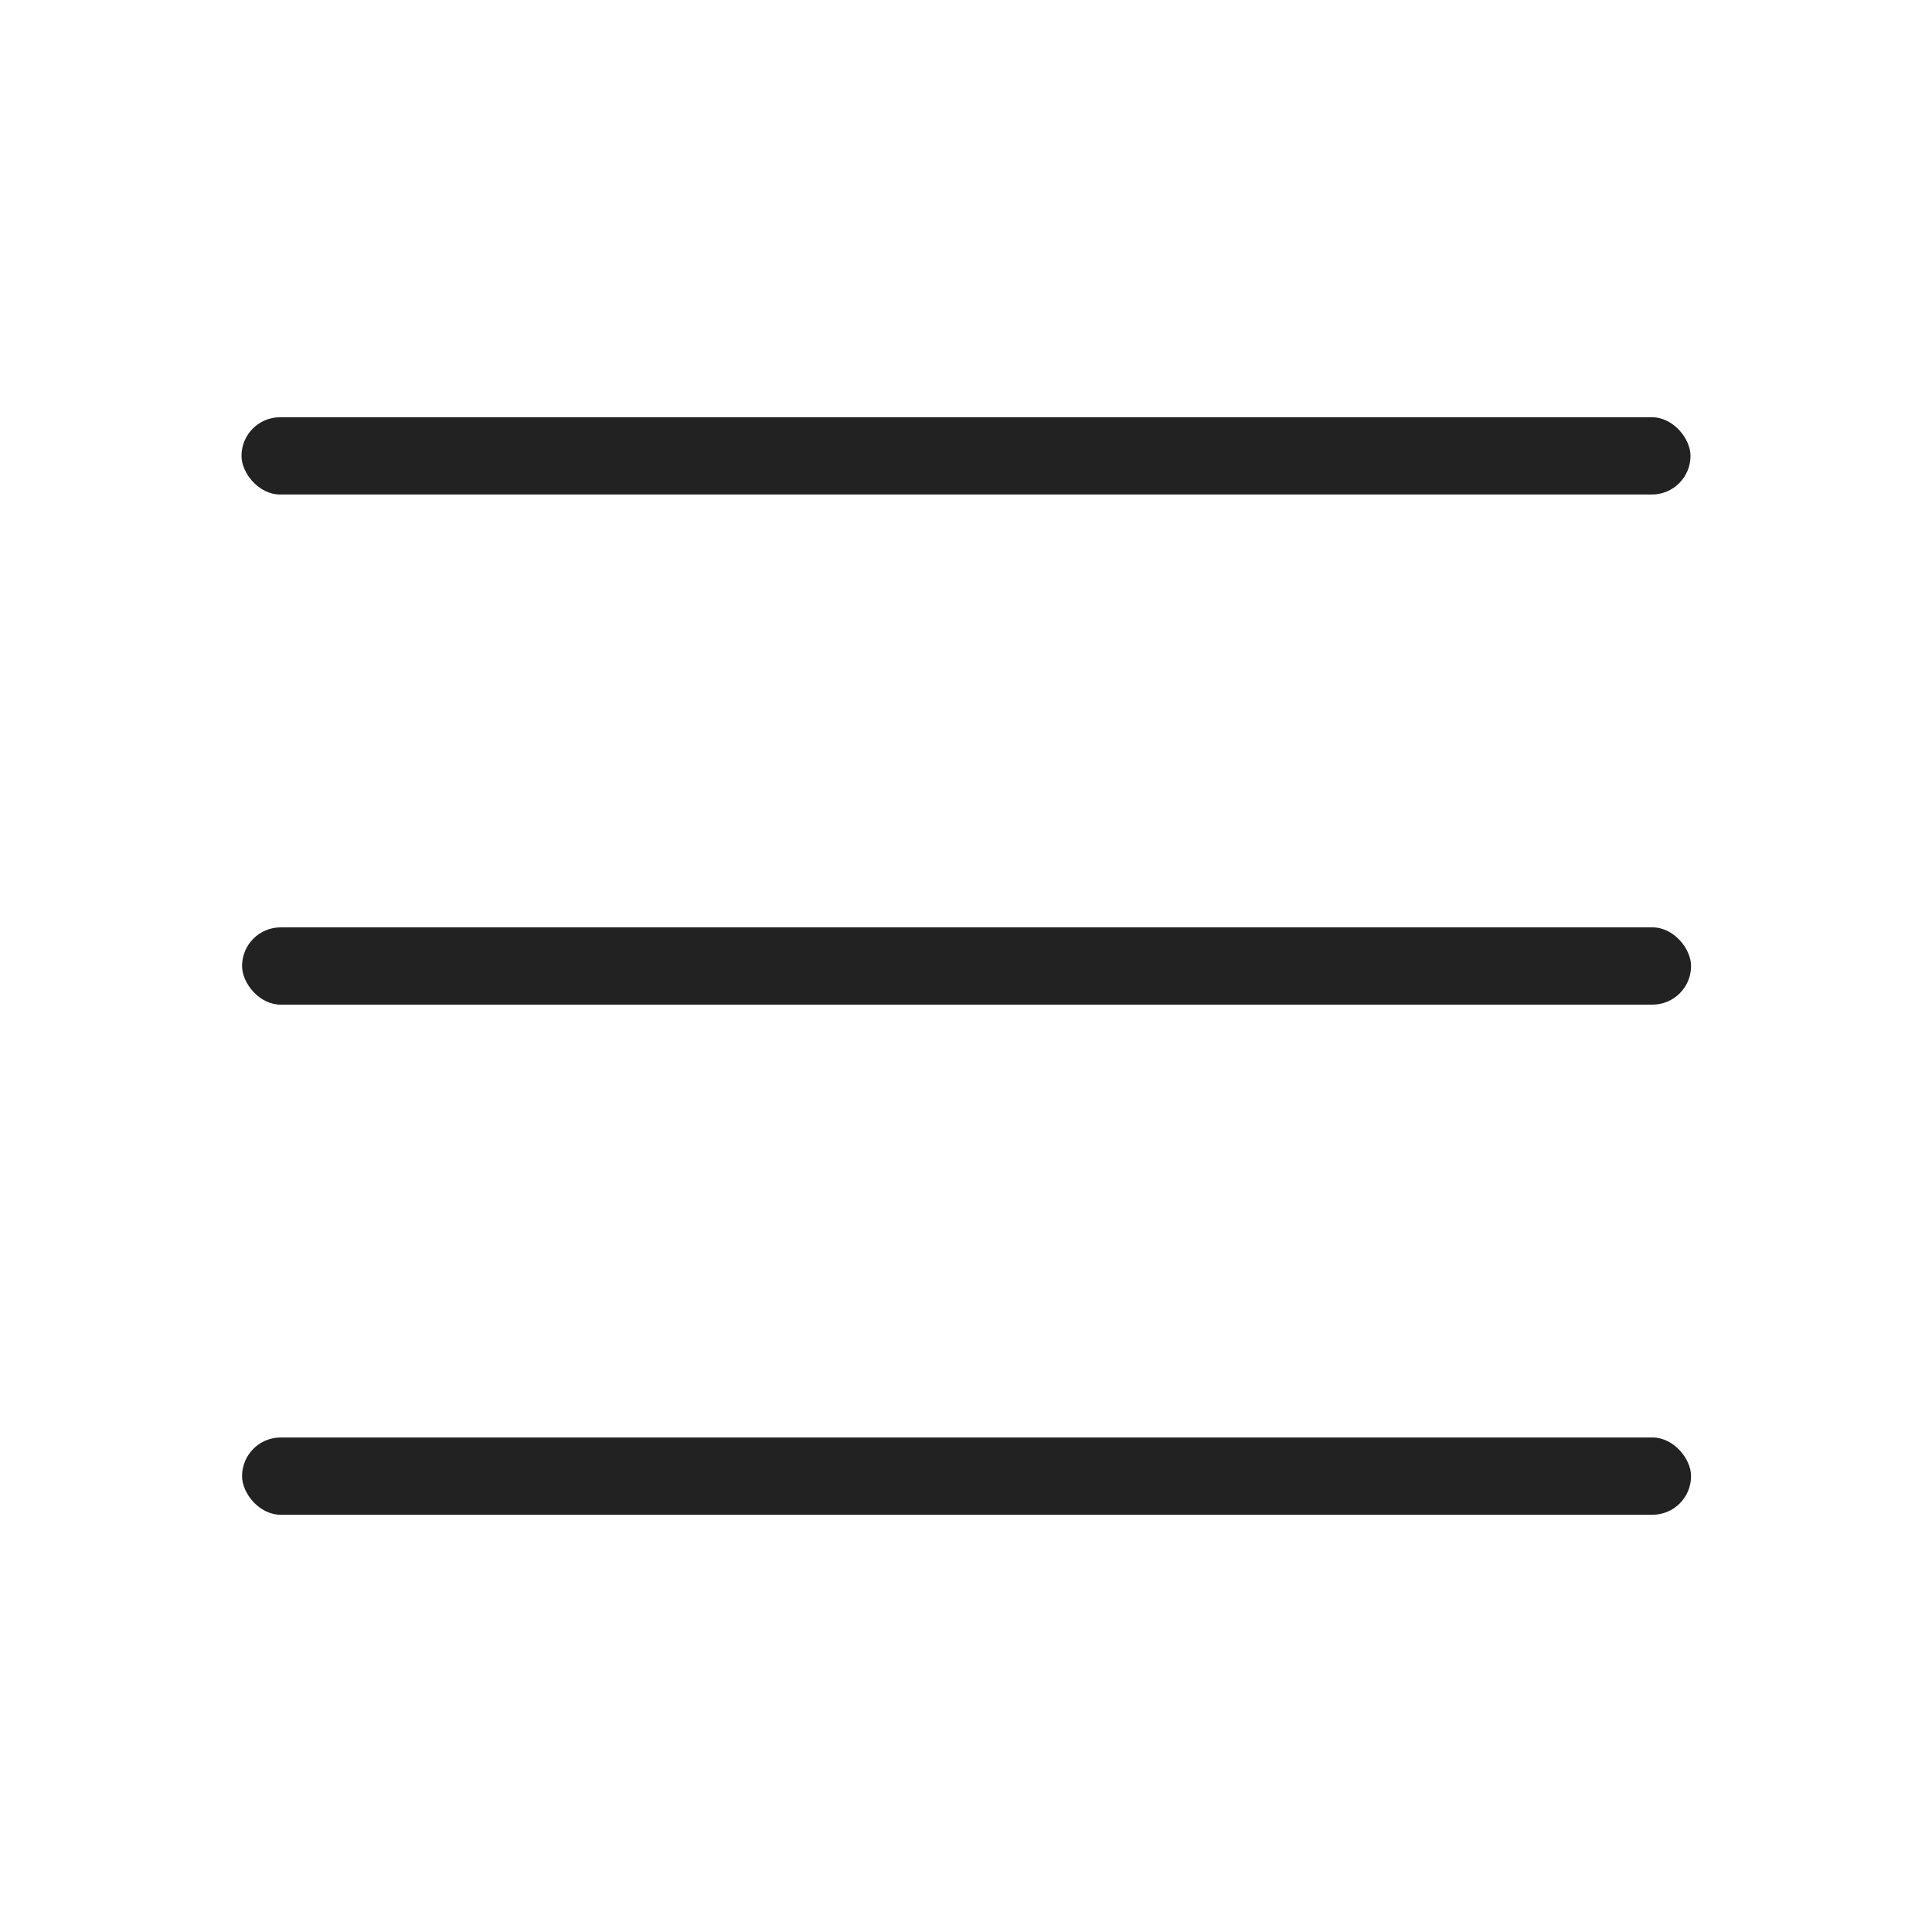
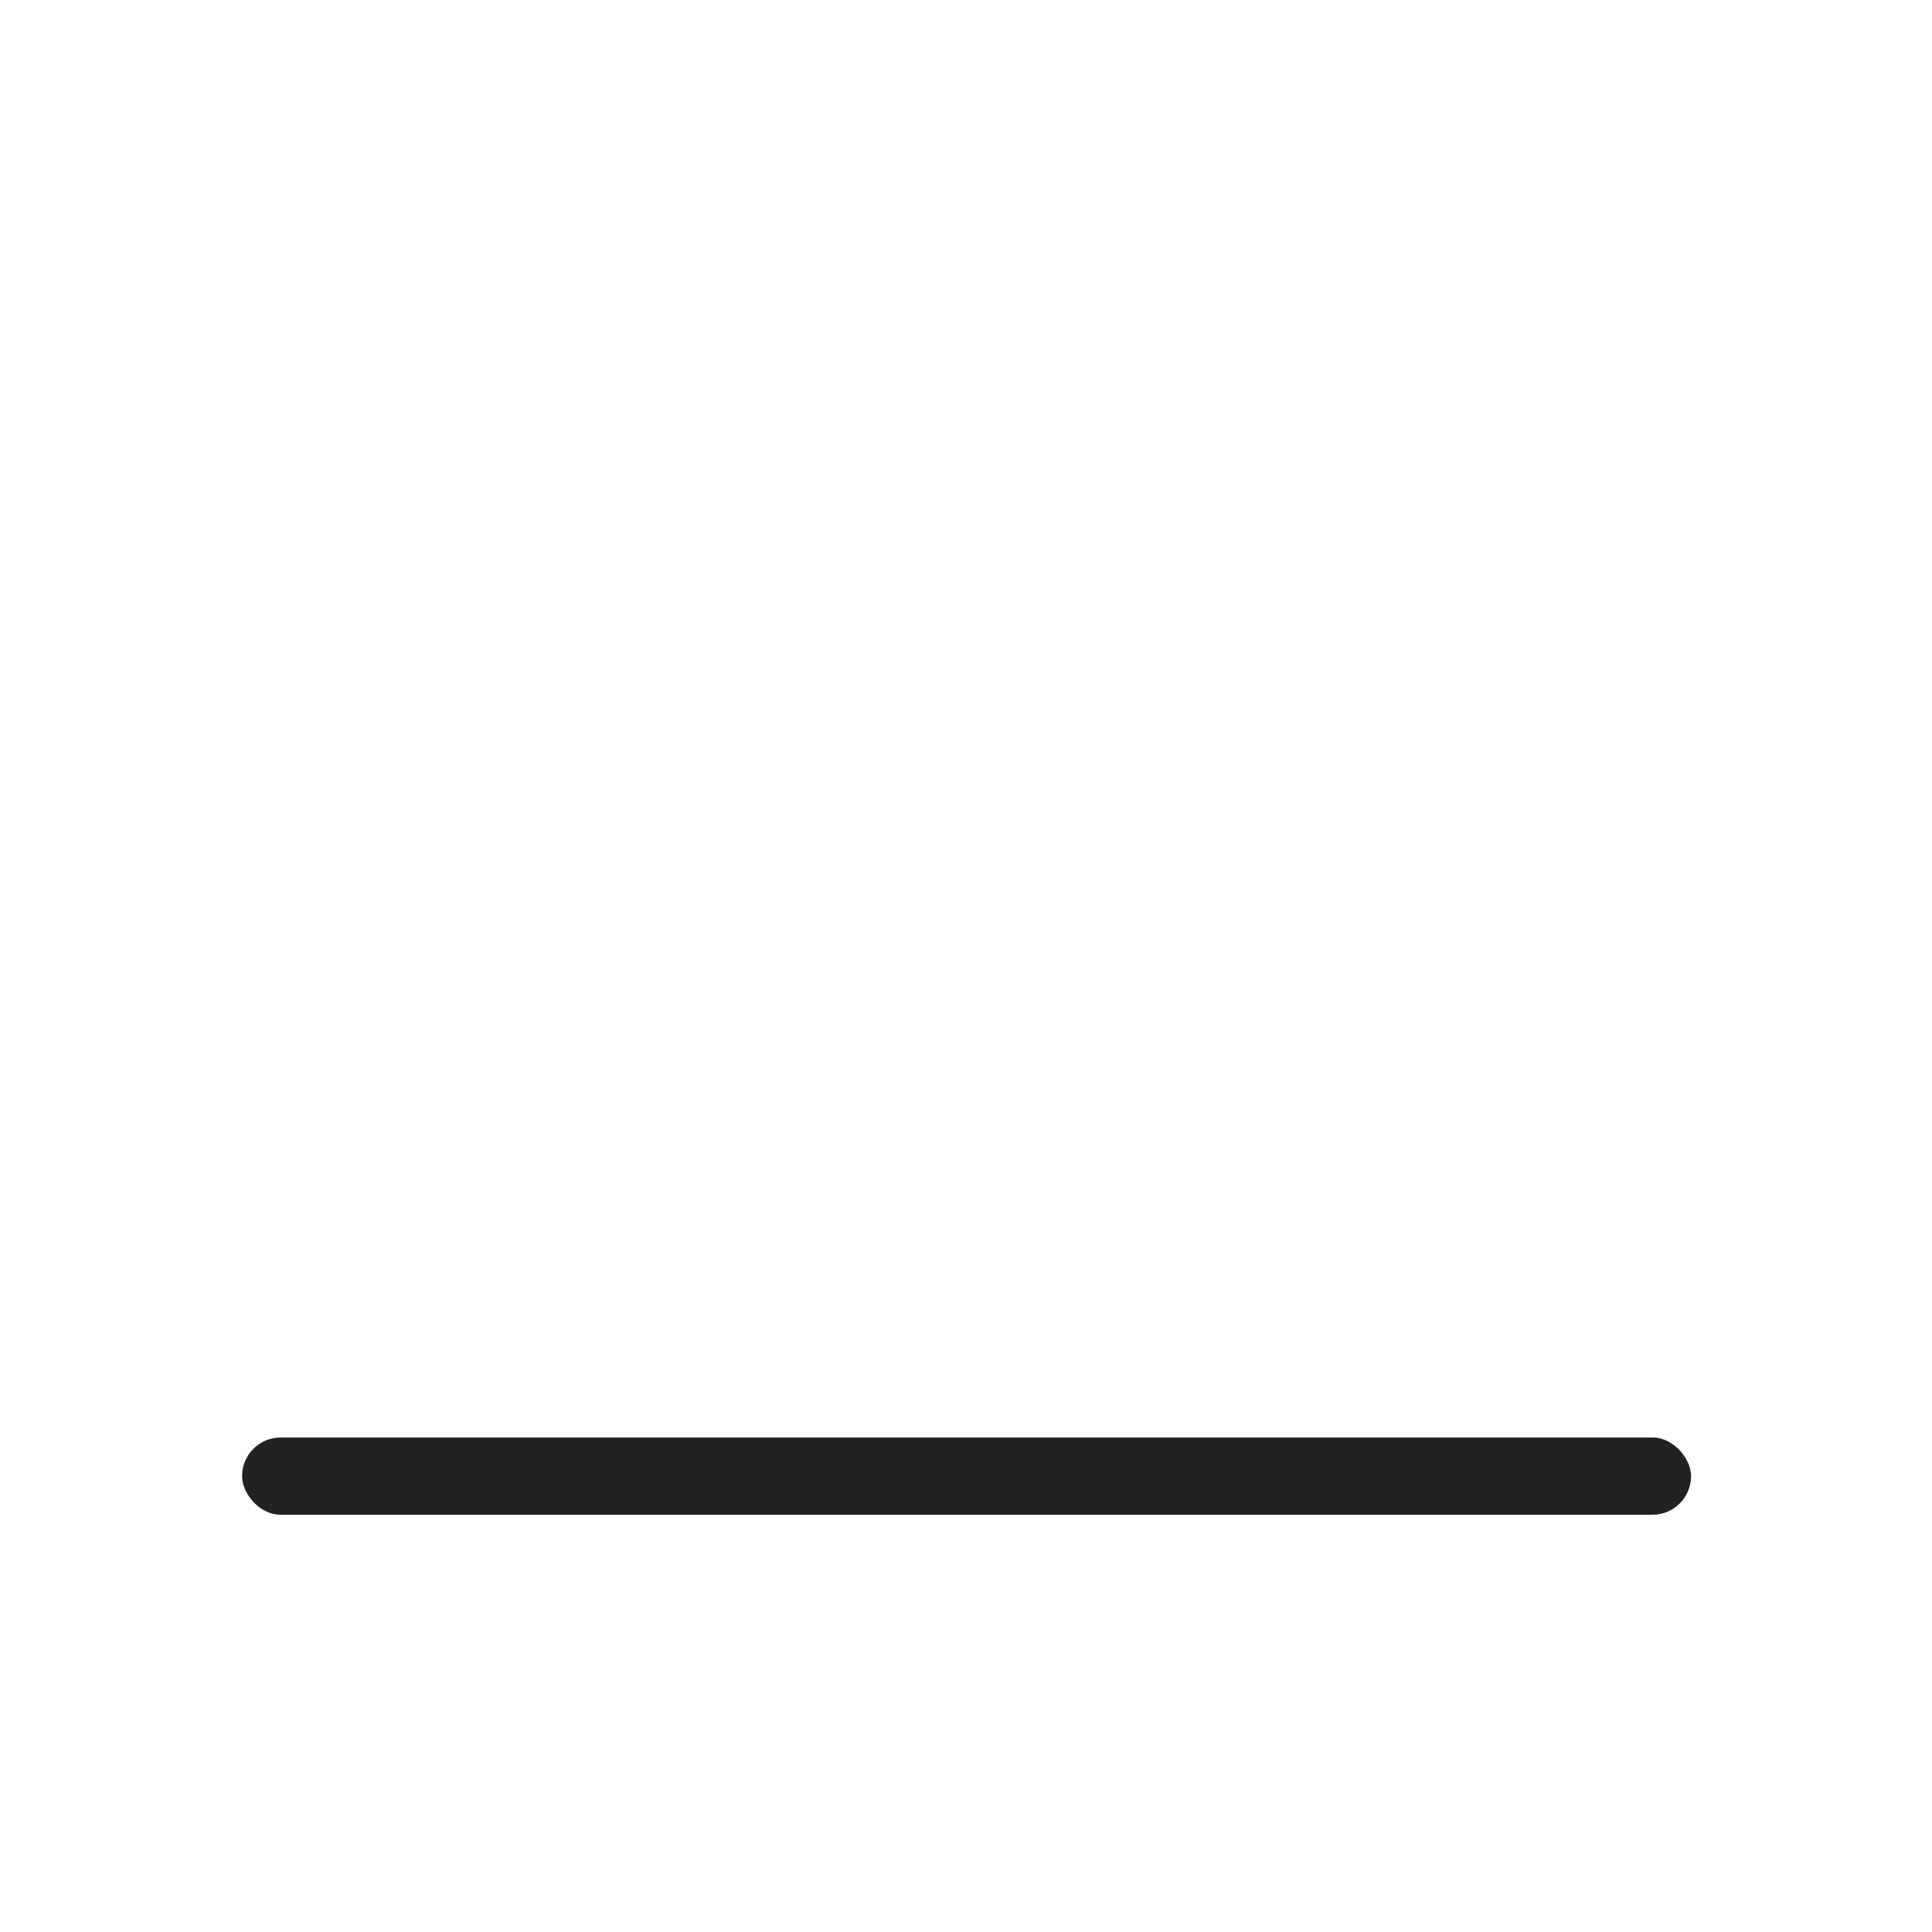
<svg xmlns="http://www.w3.org/2000/svg" id="Ebene_1" version="1.1" viewBox="0 0 1000 1000">
  <defs>
    <style>
      .st0 {
        fill: #222;
      }
    </style>
  </defs>
-   <rect class="st0" x="125" y="215.96" width="750" height="40" rx="20" ry="20" />
-   <rect class="st0" x="125.29" y="480" width="750" height="40" rx="20" ry="20" />
  <rect class="st0" x="125.29" y="744.04" width="750" height="40" rx="20" ry="20" />
</svg>